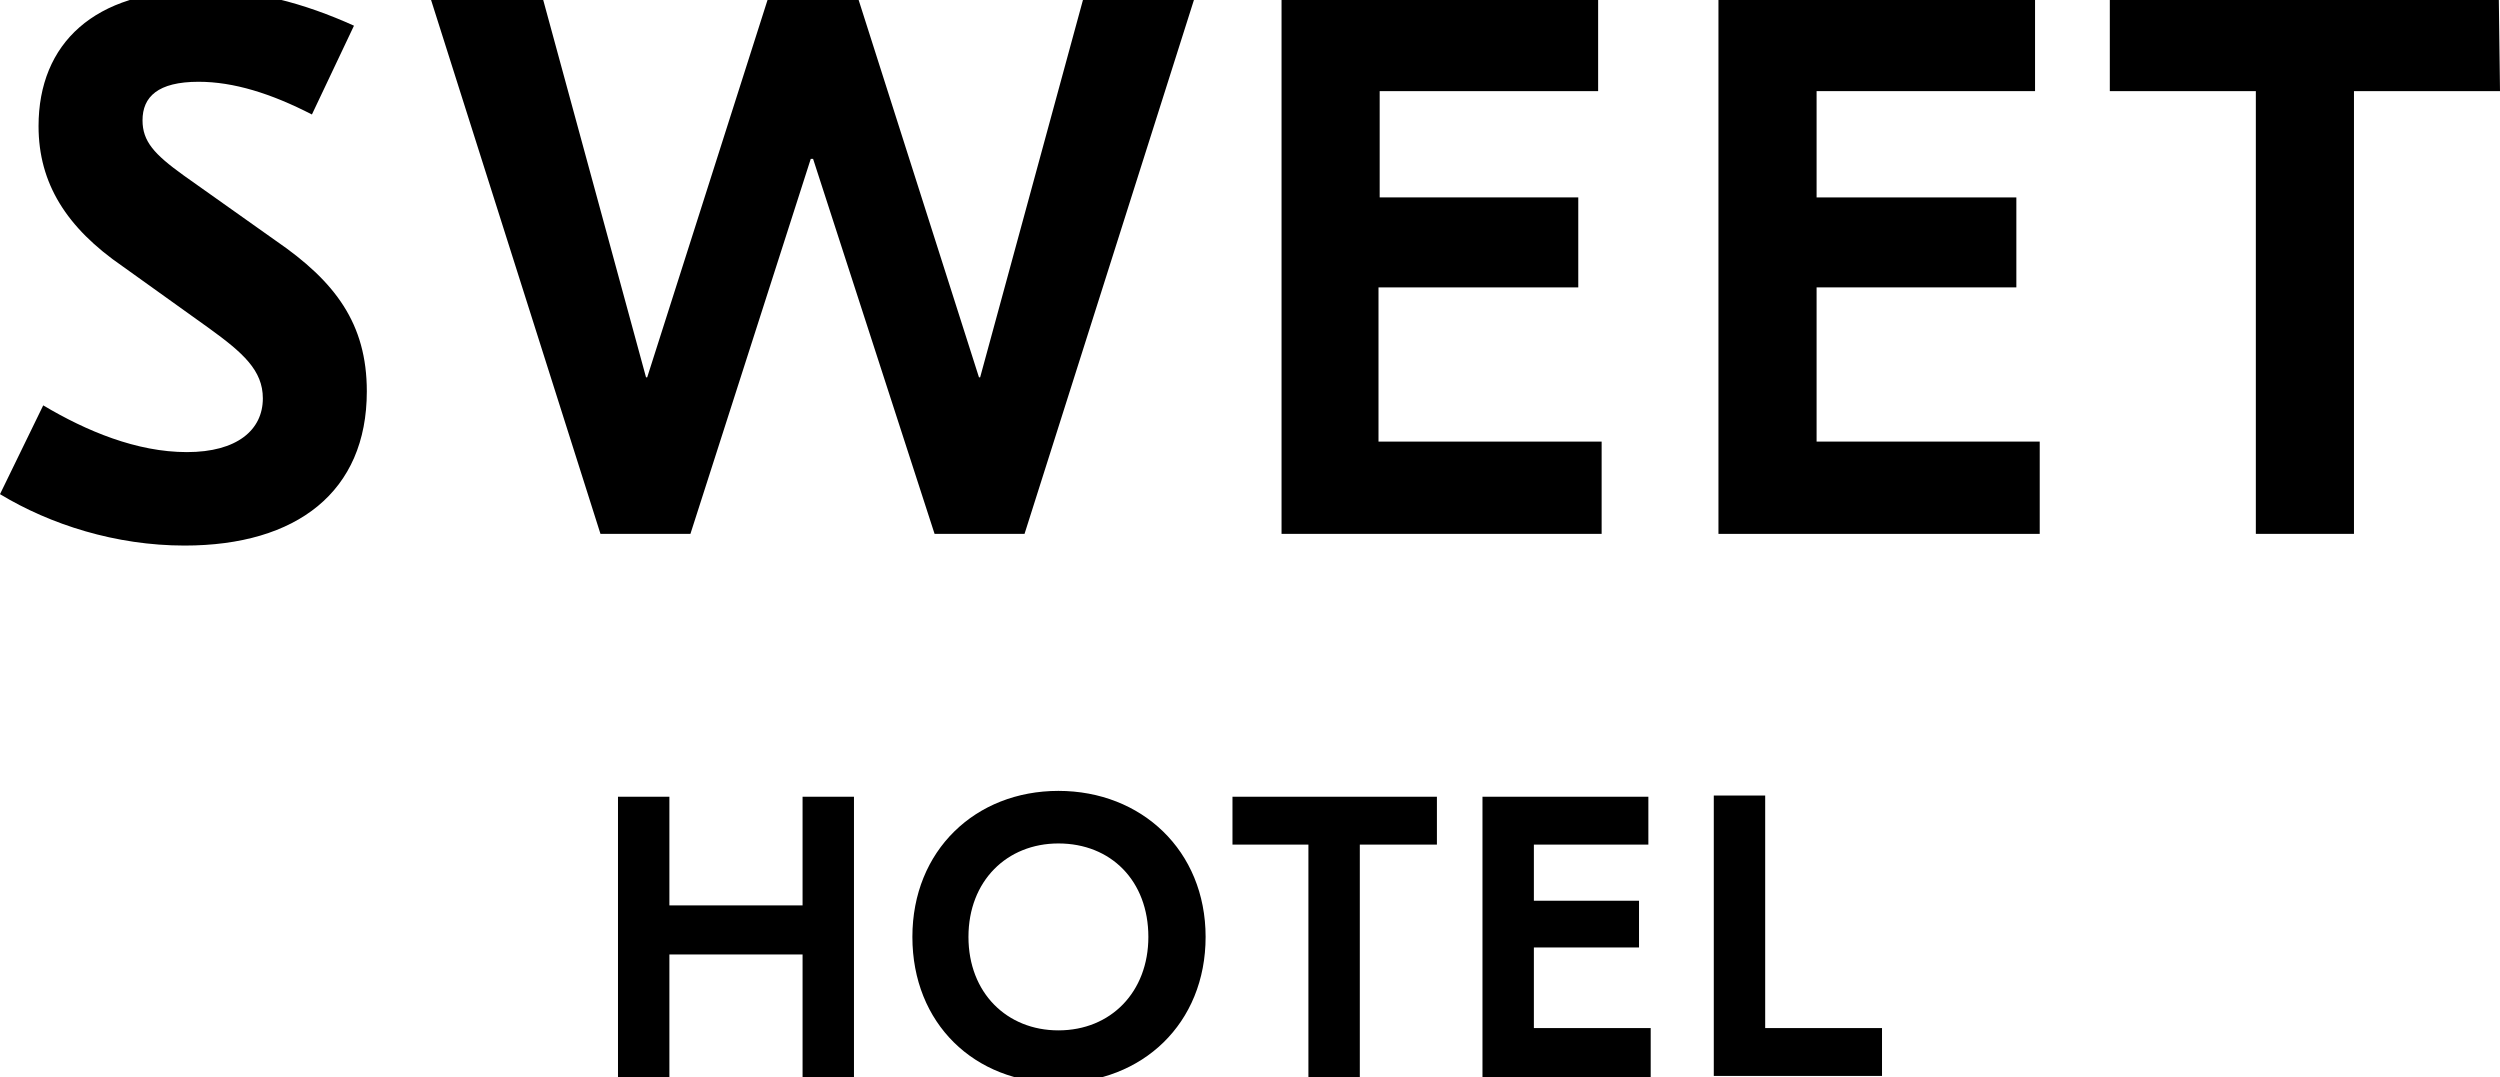
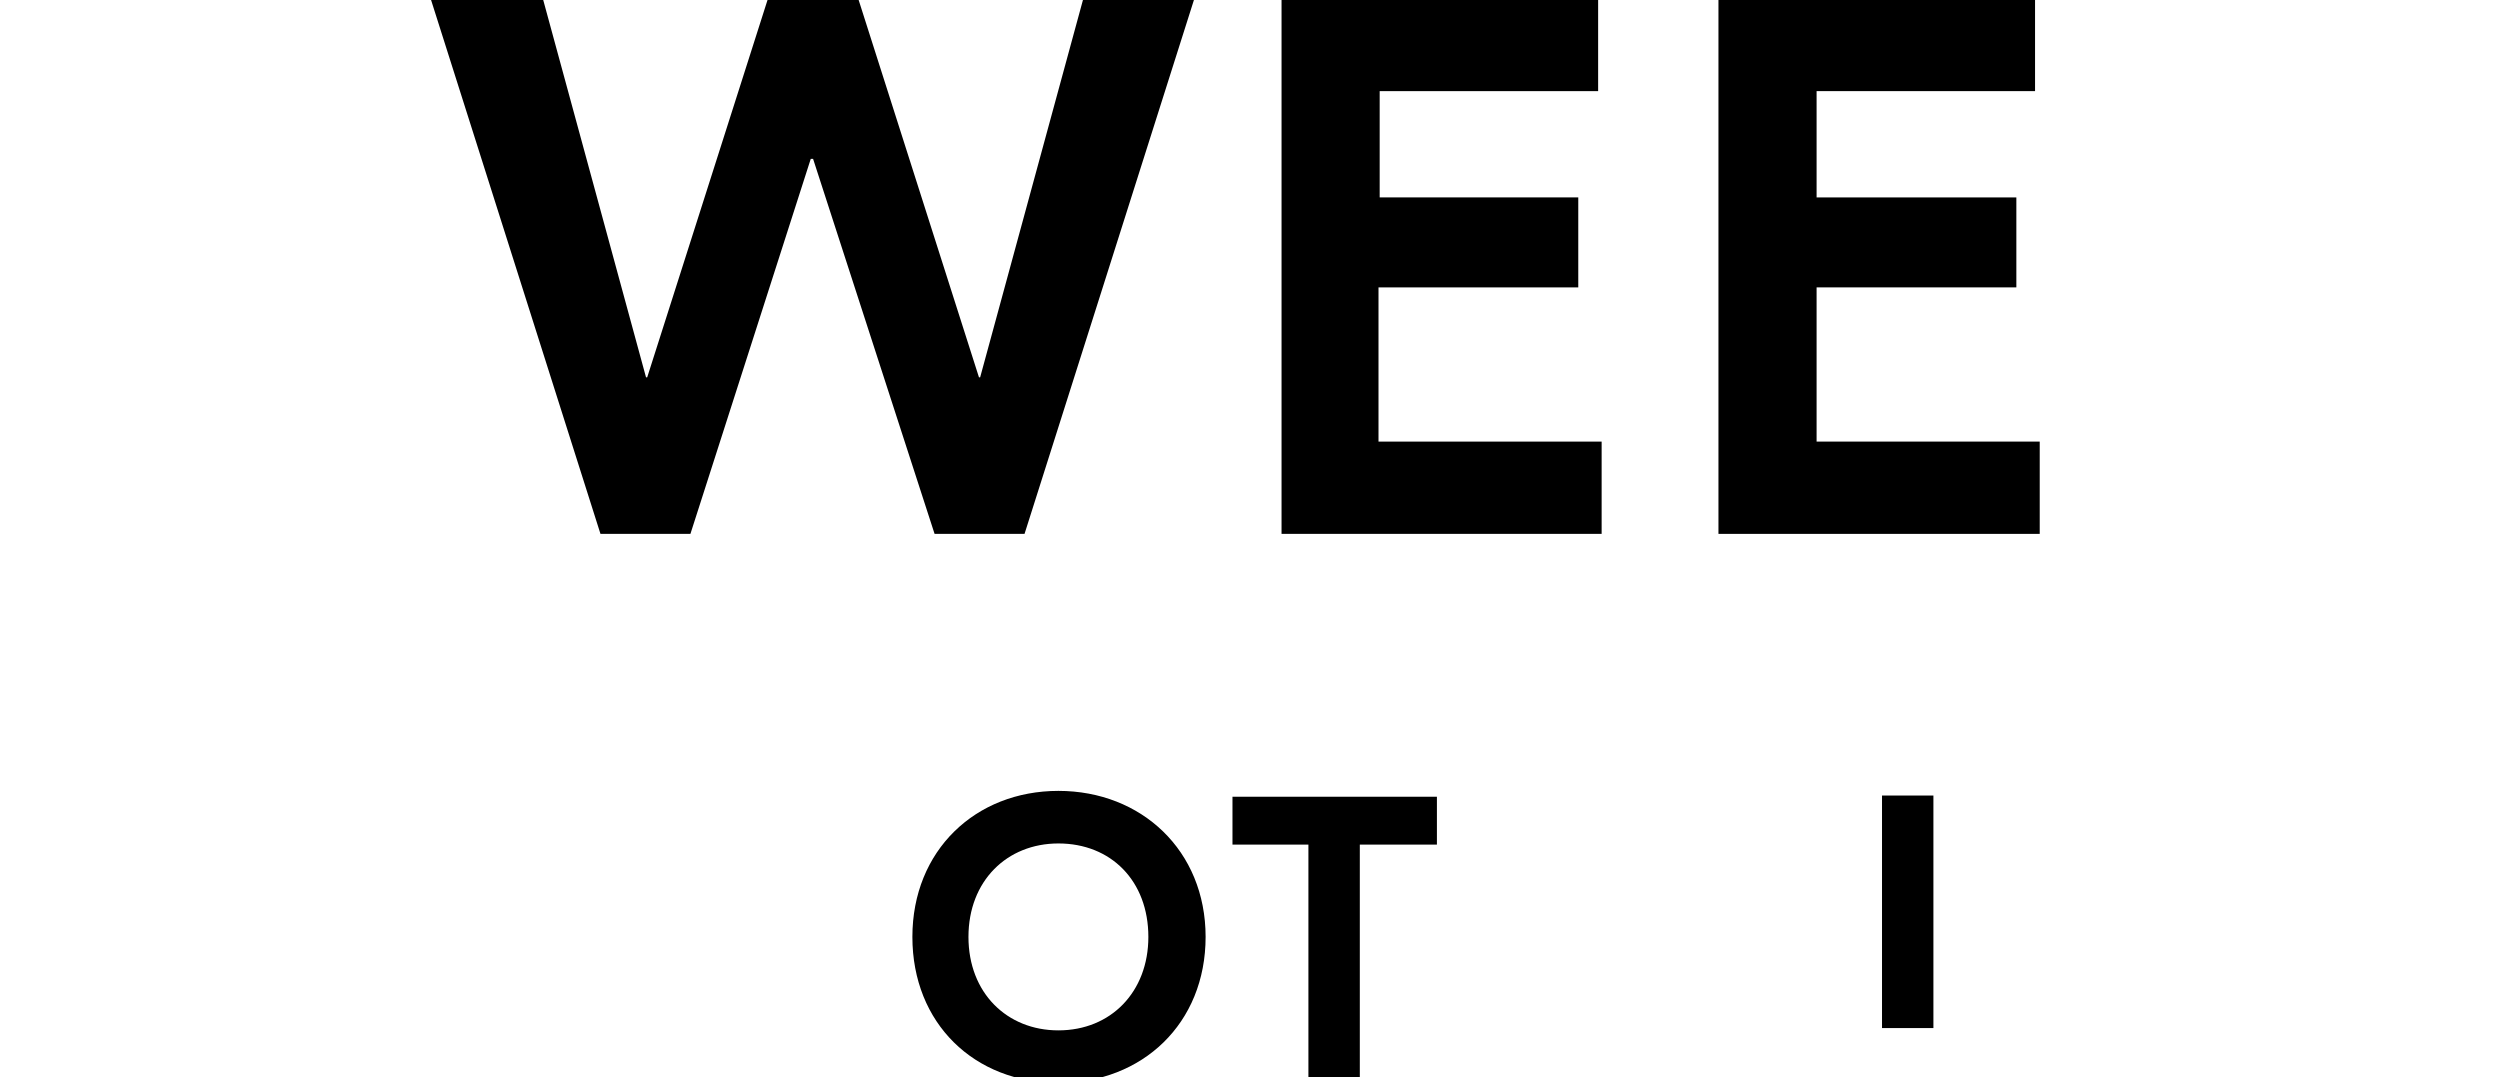
<svg xmlns="http://www.w3.org/2000/svg" version="1.1" id="Livello_1" x="0px" y="0px" viewBox="0 0 214 92.2" style="enable-background:new 0 0 214 92.2;" xml:space="preserve">
  <g>
    <g>
      <g>
-         <path d="M30.3,2.2l-3.6,7.6C23.2,8,20,7,17,7c-3.5,0-4.8,1.3-4.8,3.3c0,1.8,1,2.9,3.5,4.7l7.9,5.6c5.1,3.5,7.8,7.1,7.8,12.9     c0,8.6-6,13.2-15.6,13.2c-5.9,0-11.5-1.8-15.8-4.4l3.7-7.6c3.7,2.2,8,4,12.3,4s6.5-1.9,6.5-4.6c0-2.4-1.7-3.9-4.6-6l-7.4-5.3     c-4.8-3.3-7.2-7.1-7.2-12c0-7.1,4.8-11.6,13.6-11.6C21.5-1,26.1,0.3,30.3,2.2z" />
        <path d="M87.7,45.7H80L69.6,13.6h-0.2L59.1,45.7h-7.7L36.9,0h9.6l8.8,32.3h0.1L65.7,0h7.8l10.3,32.3h0.1L92.7,0h9.5L87.7,45.7z" />
        <path d="M137.1,37.9v7.8h-27.4V0h27.1v7.8h-18.7v9.1h17v7.7H118v13.2h19.1V37.9z" />
        <path d="M174.6,37.9v7.8h-27.5V0h27.1v7.8h-18.7v9.1h17.1v7.7h-17.1v13.2h19.1V37.9z" />
-         <path d="M214,7.8h-12.5v37.9h-8.4V7.8h-12.5V0h33.3L214,7.8L214,7.8z" />
      </g>
      <g>
-         <path d="M73.1,68.2v24h-4.4V81.7H57.3v10.5h-4.4v-24h4.4v9.3h11.4v-9.3H73.1z" />
        <path d="M103.2,80.2c0,7.4-5.4,12.5-12.6,12.5s-12.5-5.1-12.5-12.5s5.4-12.5,12.5-12.5S103.2,72.8,103.2,80.2z M82.9,80.2     c0,4.8,3.3,8,7.7,8c4.5,0,7.7-3.3,7.7-8c0-4.8-3.2-8-7.7-8C86.2,72.2,82.9,75.4,82.9,80.2z" />
        <path d="M122.9,72.3h-6.5v19.9H112V72.3h-6.5v-4.1H123v4.1H122.9z" />
-         <path d="M141.3,88.1v4.1h-14.4v-24h14.2v4.1h-9.8v4.8h9v4h-9V88h10V88.1z" />
-         <path d="M151.1,88h10v4.1h-14.4v-24h4.4V88z" />
+         <path d="M151.1,88h10v4.1v-24h4.4V88z" />
      </g>
    </g>
  </g>
</svg>